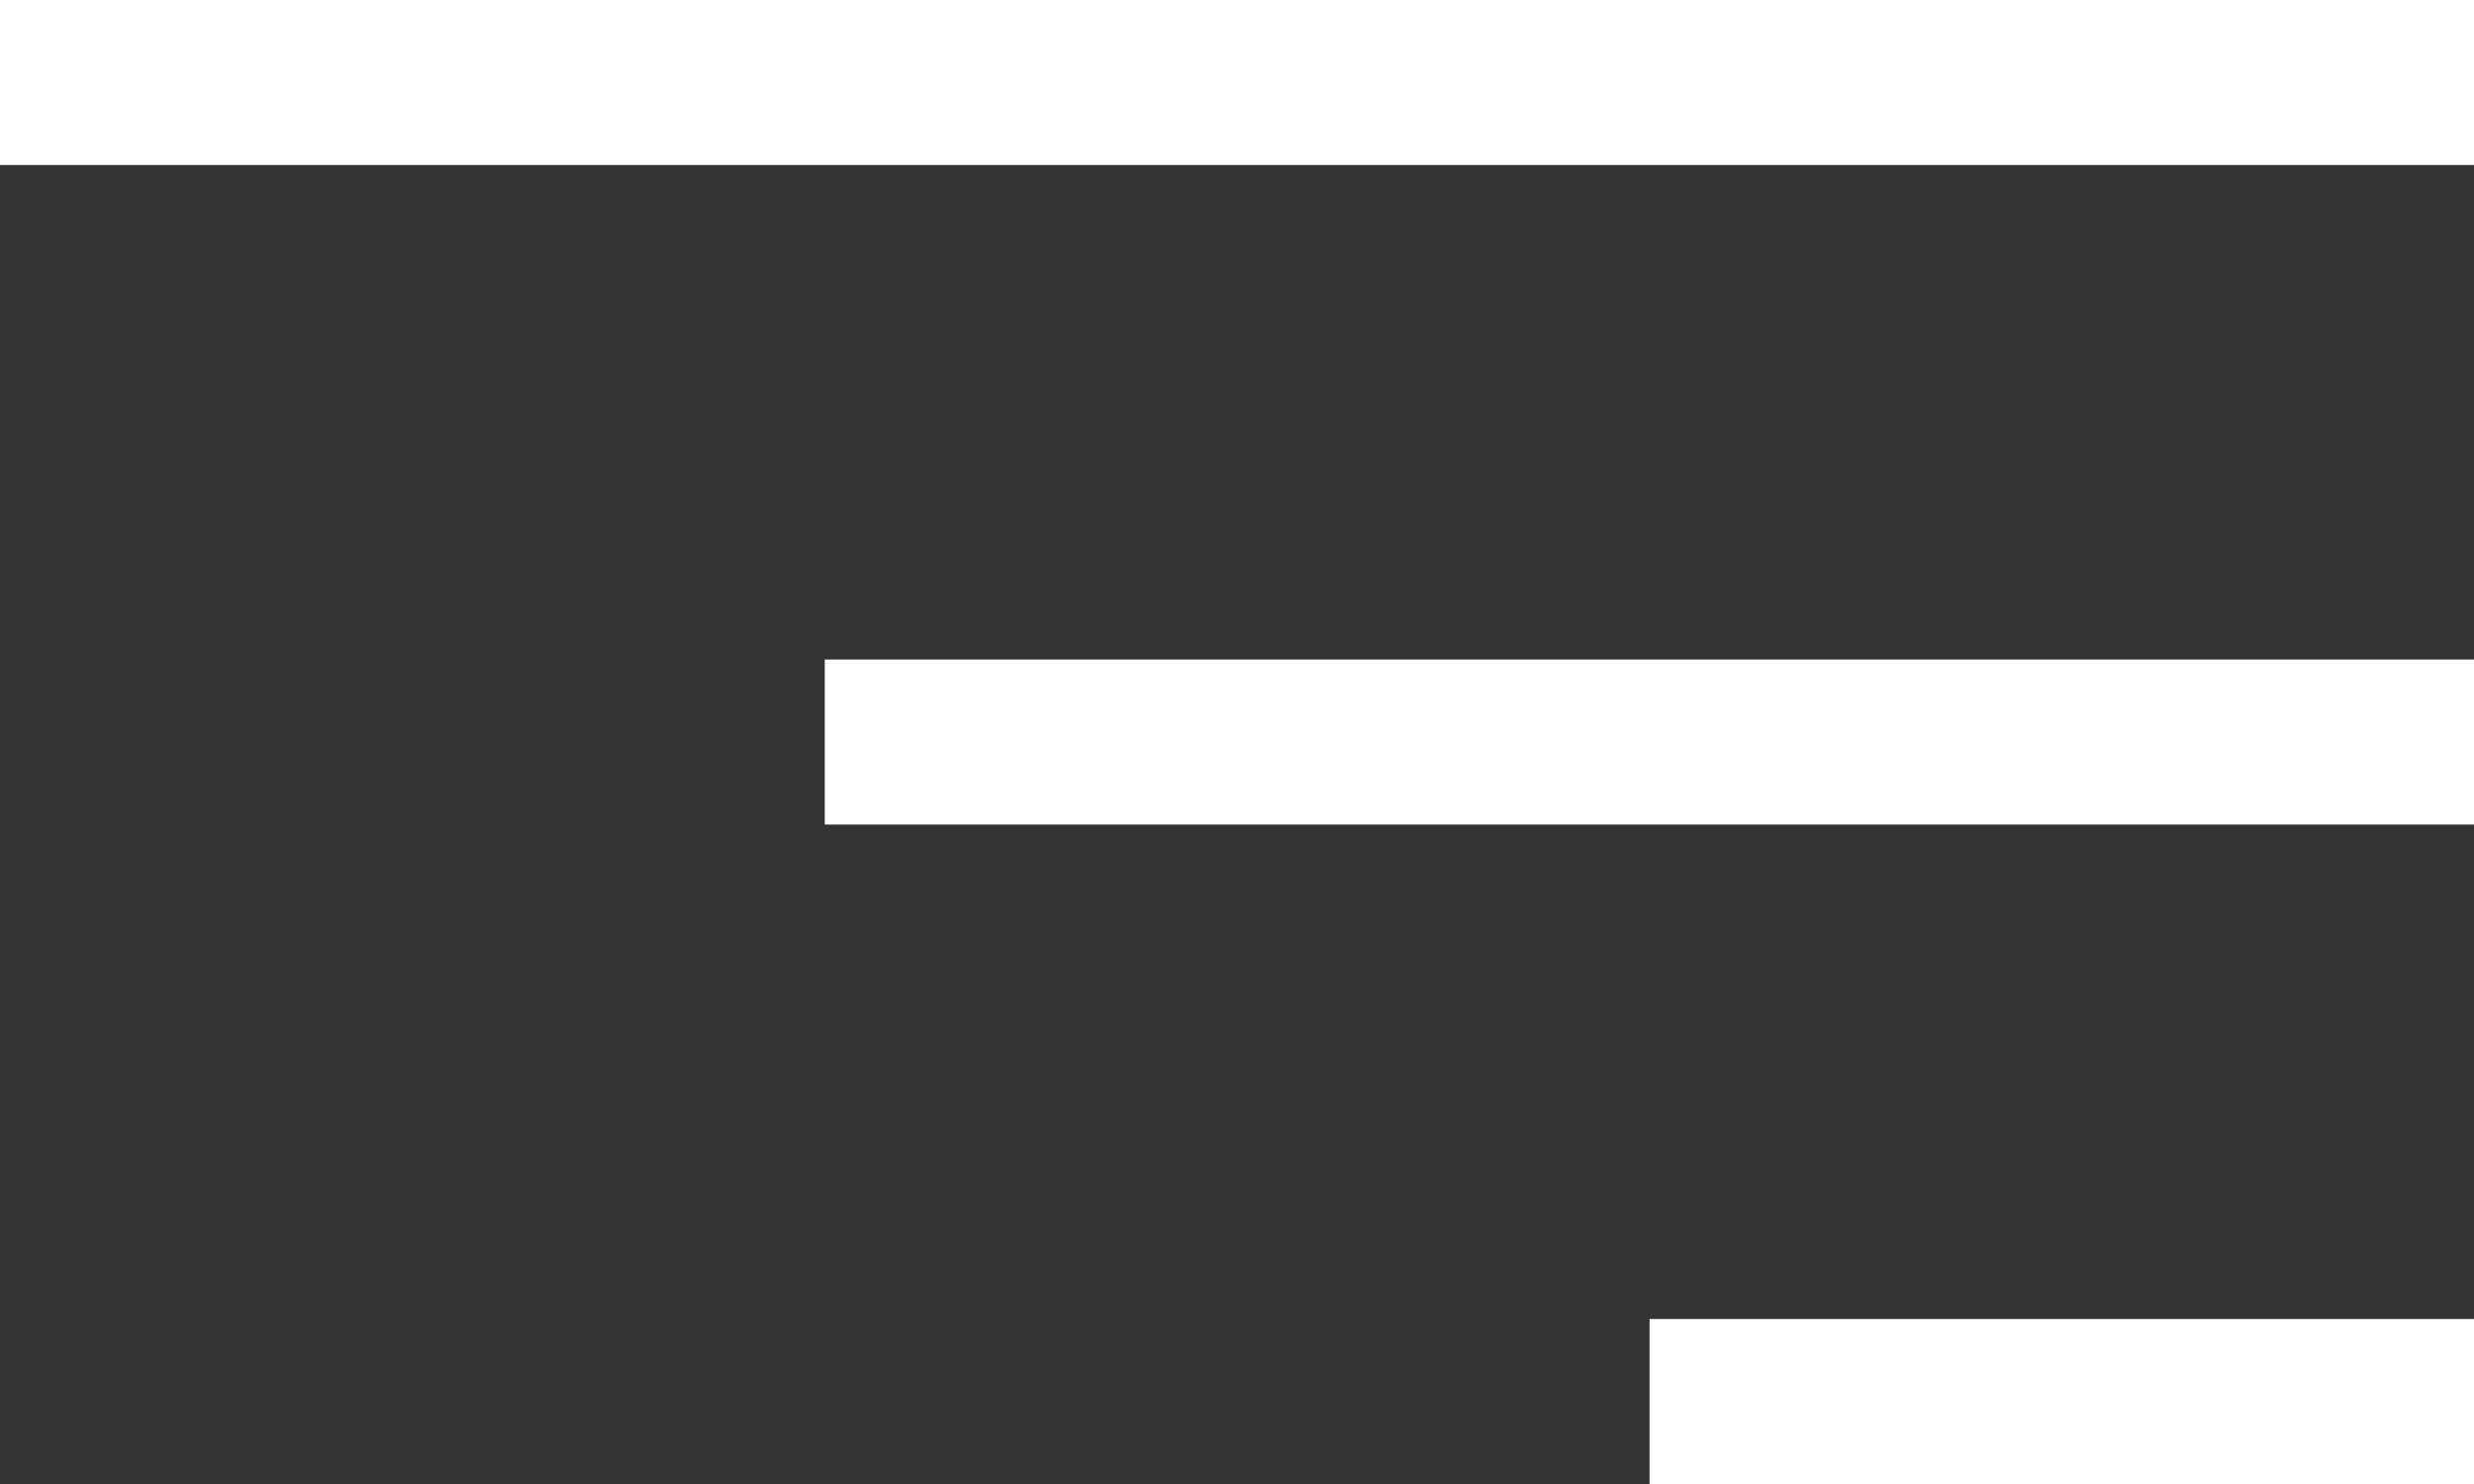
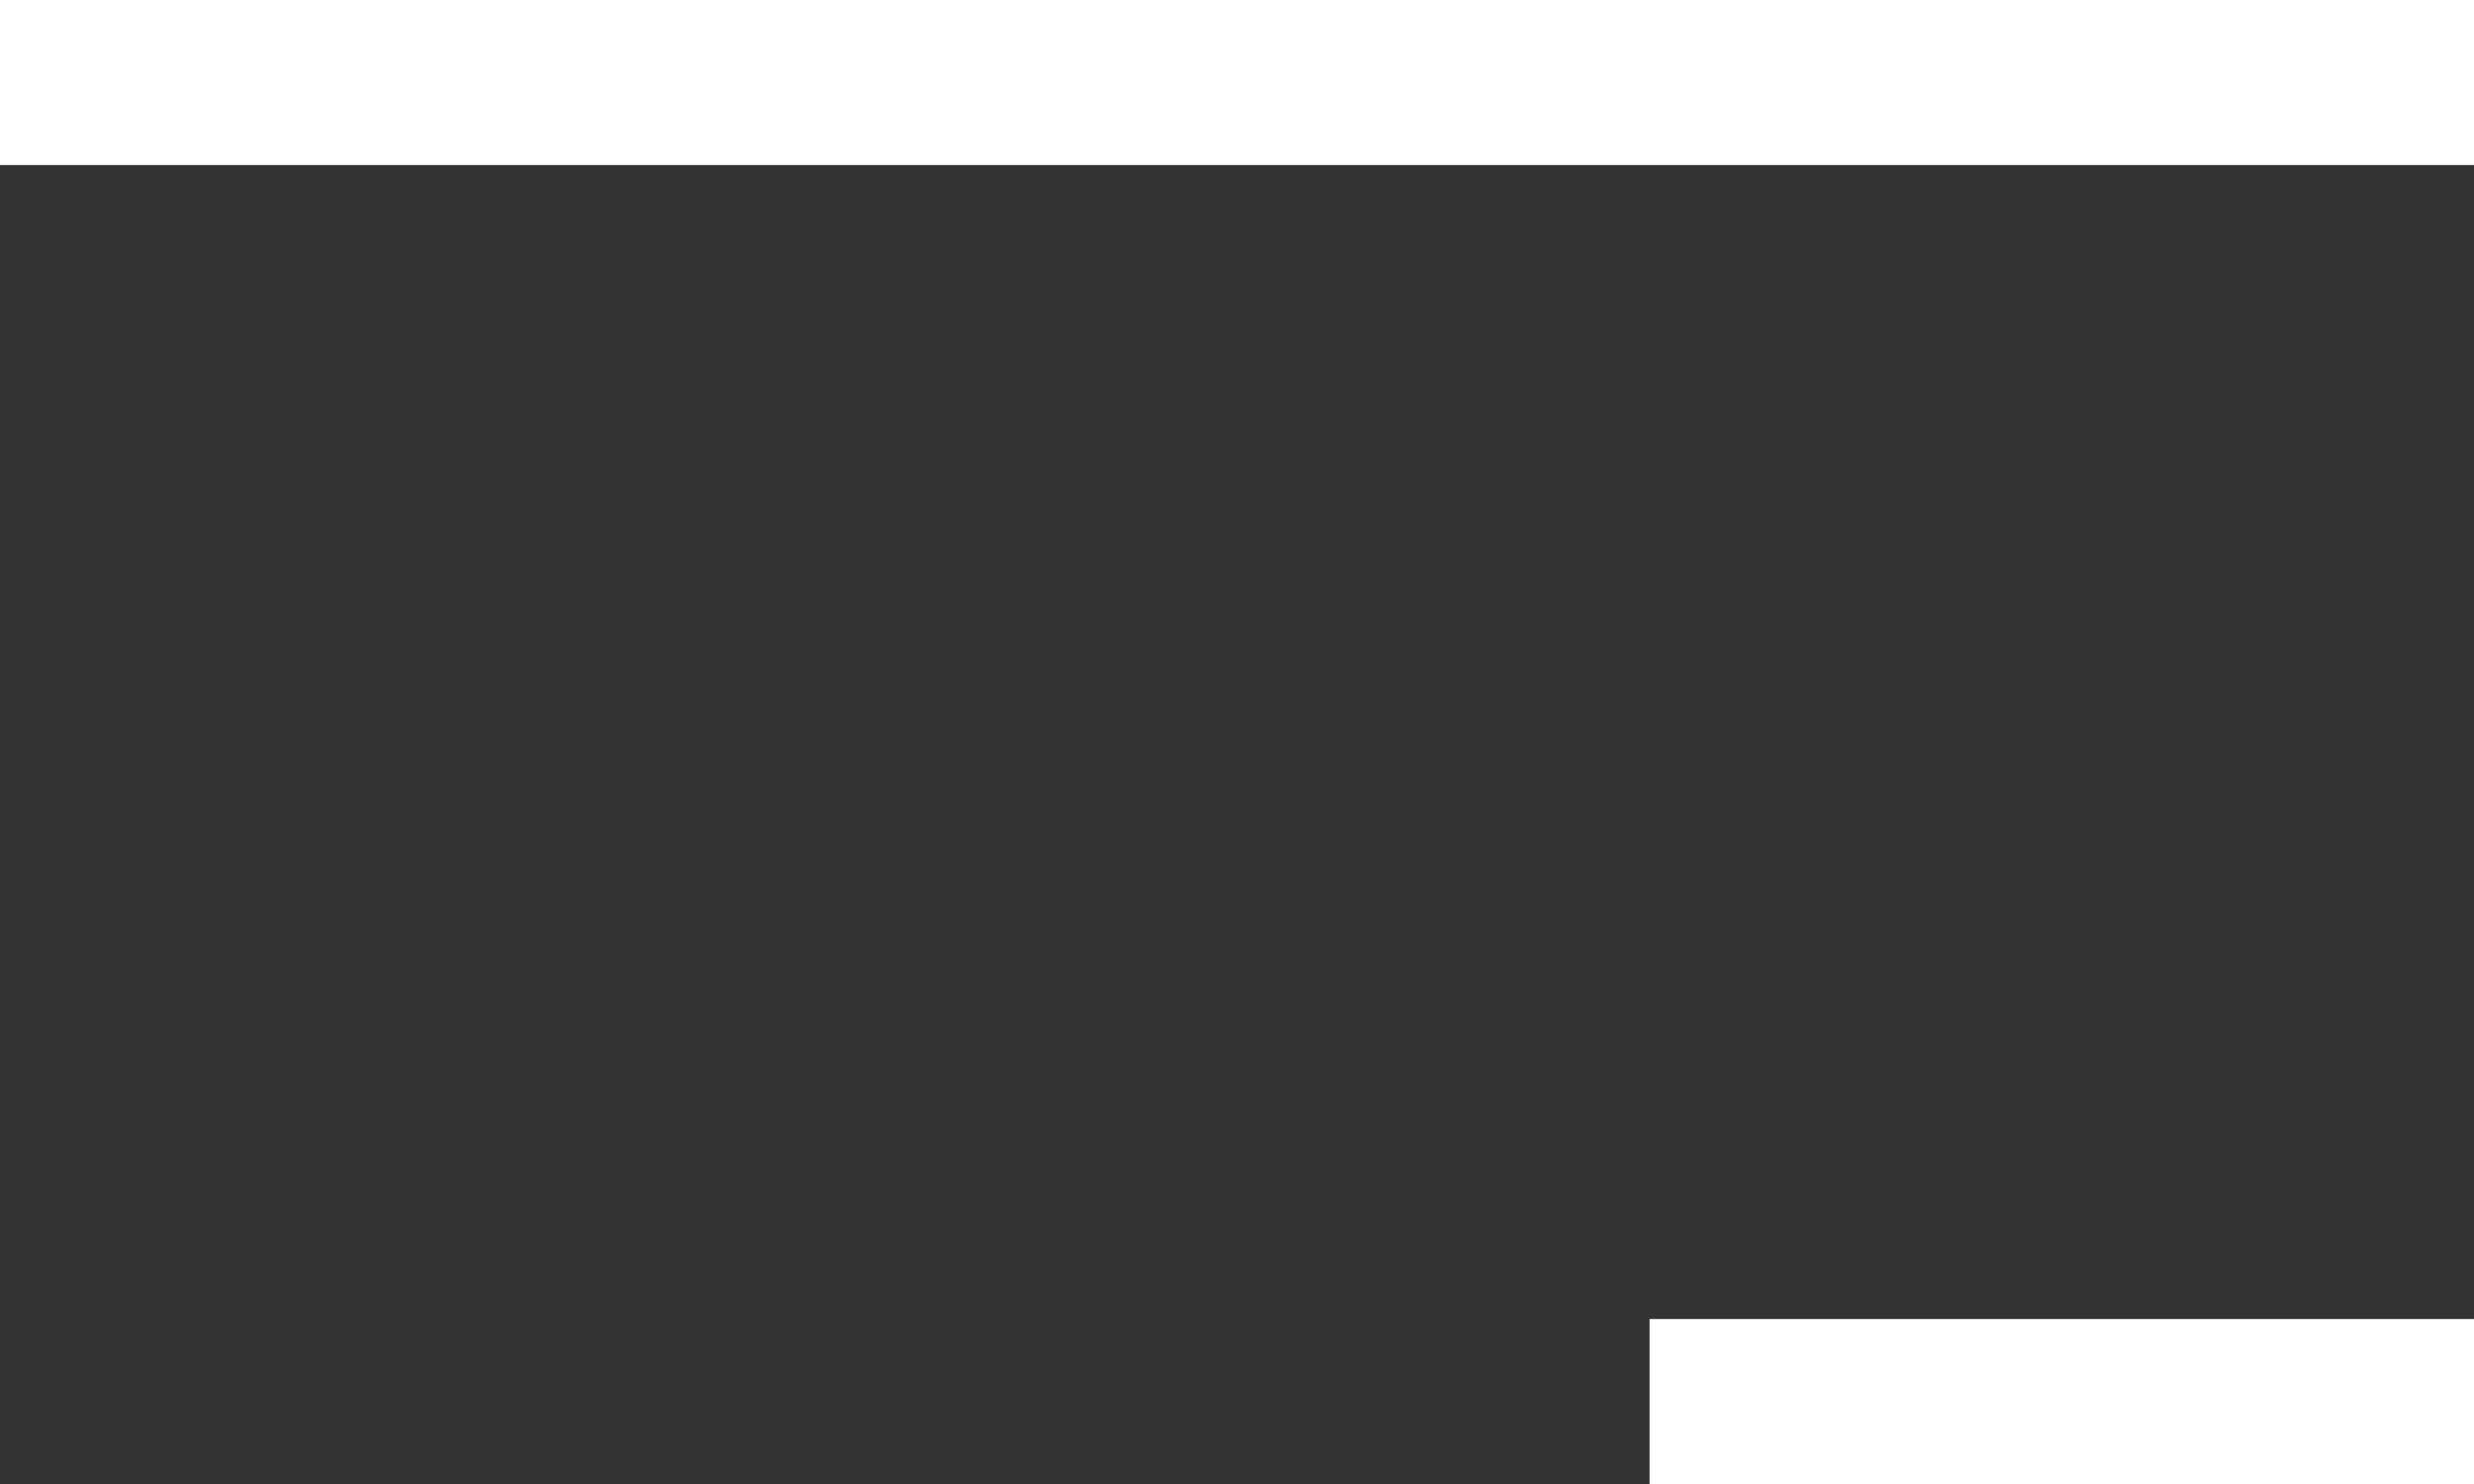
<svg xmlns="http://www.w3.org/2000/svg" viewBox="0 0 83.33 50">
  <rect x="0" y="0" width="83.33" height="50" fill="#333333" stroke="none" />
  <defs>
    <style>.d{fill:#fff;}</style>
  </defs>
  <g id="a" />
  <g id="b">
    <g id="c">
      <g>
        <rect class="d" y="0" width="83.33" height="5.56" />
-         <rect class="d" x="27.78" y="22.22" width="55.56" height="5.56" />
        <rect class="d" x="55.56" y="44.44" width="27.78" height="5.56" />
      </g>
    </g>
  </g>
</svg>